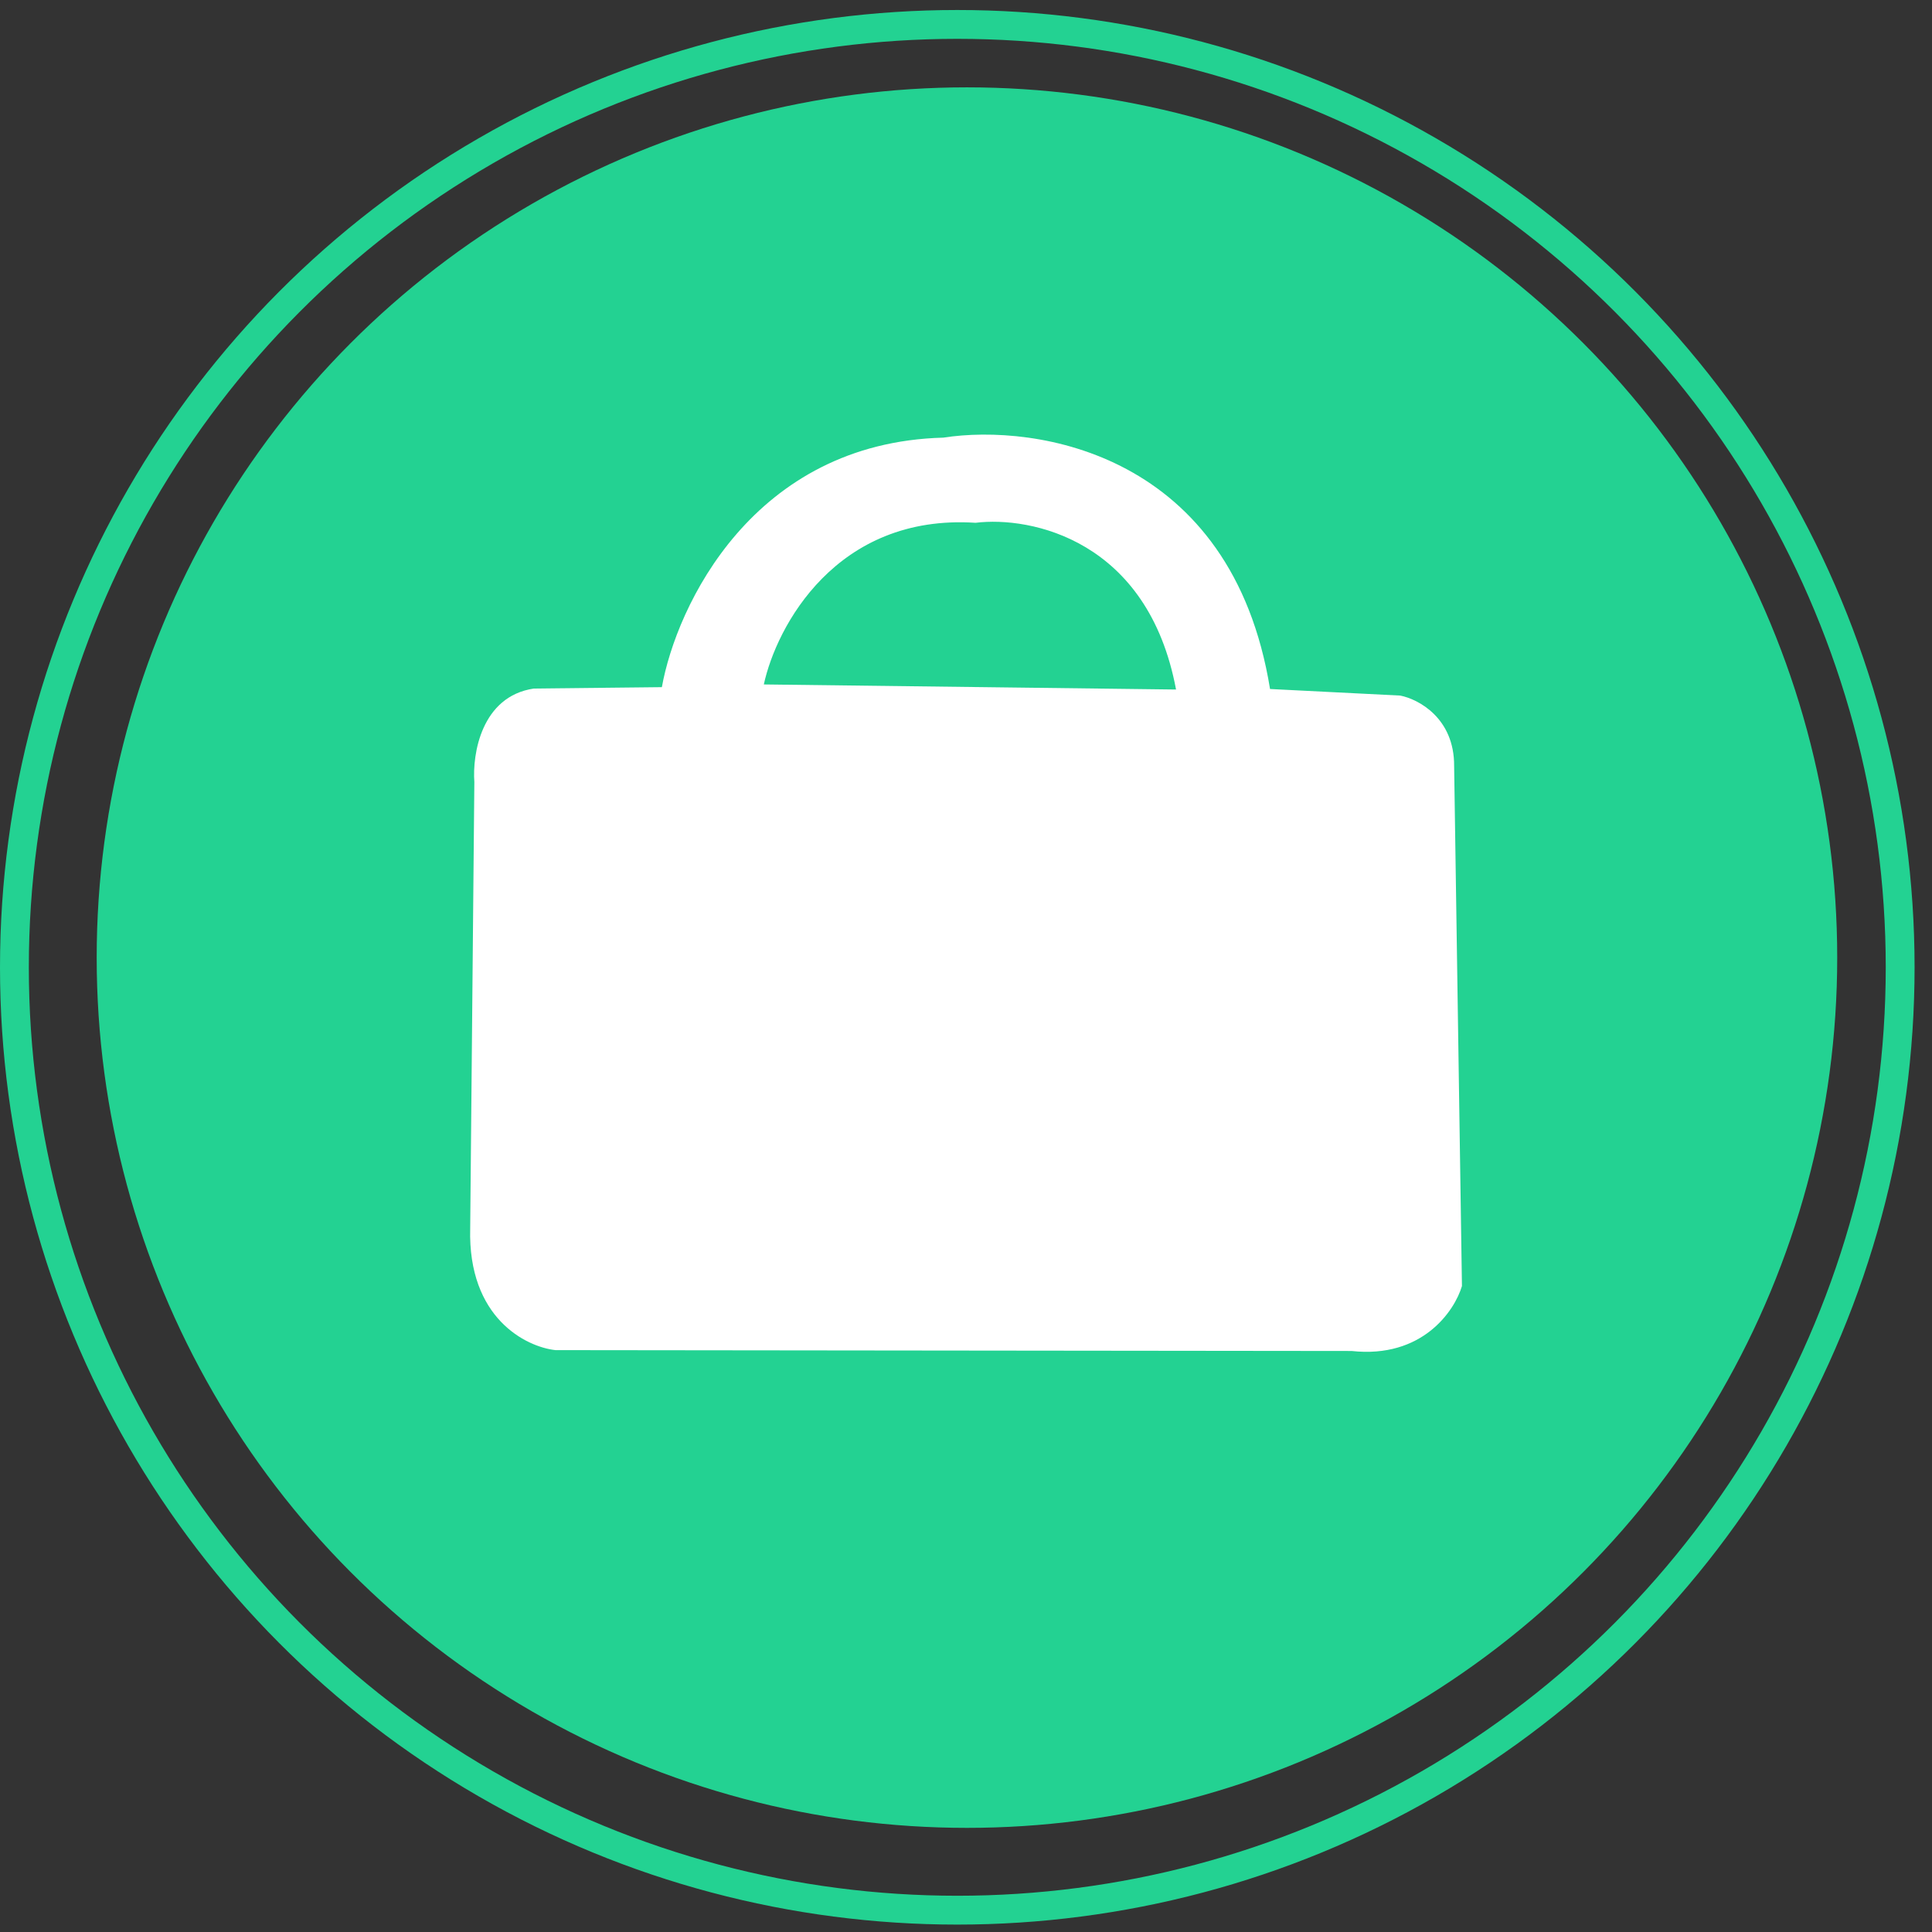
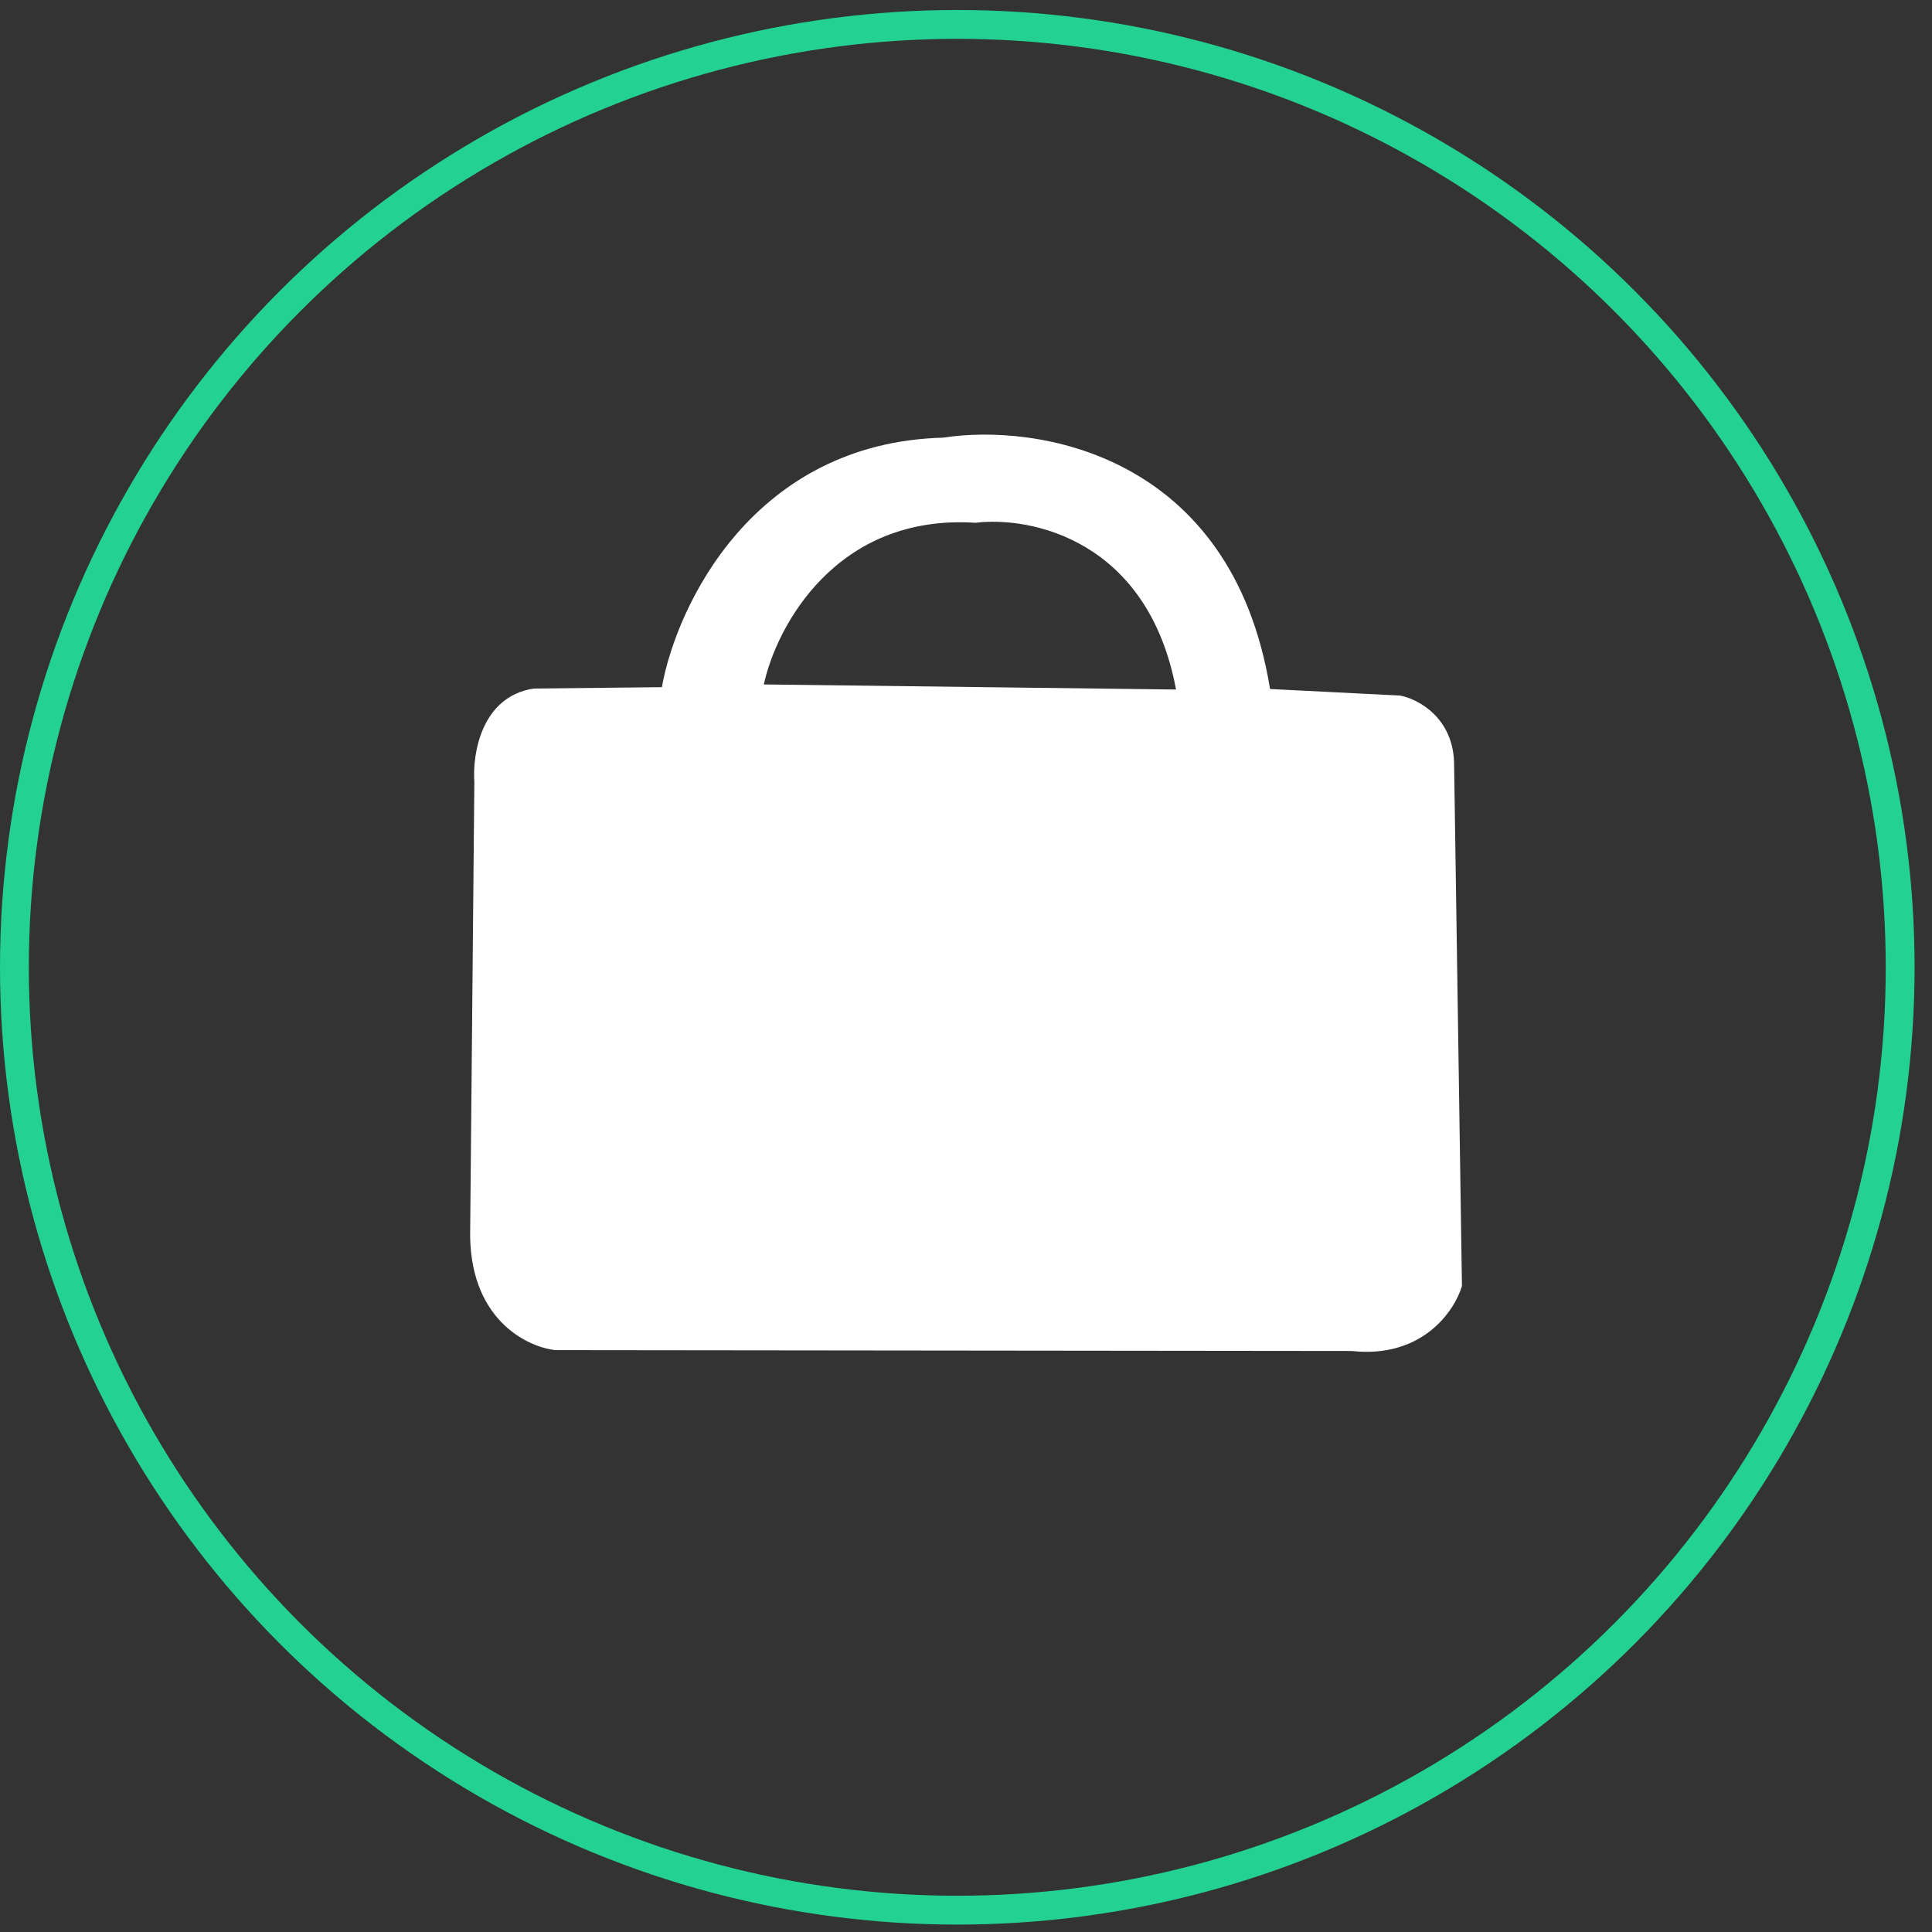
<svg xmlns="http://www.w3.org/2000/svg" width="67" height="67" viewBox="0 0 67 67" fill="none">
  <rect x="0" y="0" width="67" height="67" fill="#333333" stroke="none" />
  <circle cx="33.198" cy="33.545" r="32.698" stroke="#23D292" />
-   <circle cx="33.533" cy="33.209" r="30.18" fill="#23D292" />
  <path fill-rule="evenodd" clip-rule="evenodd" d="M18.514 23.878L22.953 23.83C23.456 21.018 26.113 15.352 32.713 15.177C35.937 14.675 42.717 15.716 44.044 23.894L48.559 24.122C49.187 24.244 50.44 24.904 50.428 26.569L50.699 44.599C50.444 45.462 49.322 47.119 46.873 46.851L19.262 46.821C18.242 46.709 16.222 45.709 16.306 42.598L16.45 27.124C16.378 26.155 16.69 24.149 18.514 23.878ZM33.832 18.13C28.995 17.814 26.921 21.736 26.489 23.736L40.784 23.912C39.814 18.72 35.745 17.894 33.832 18.13Z" fill="white" />
</svg>